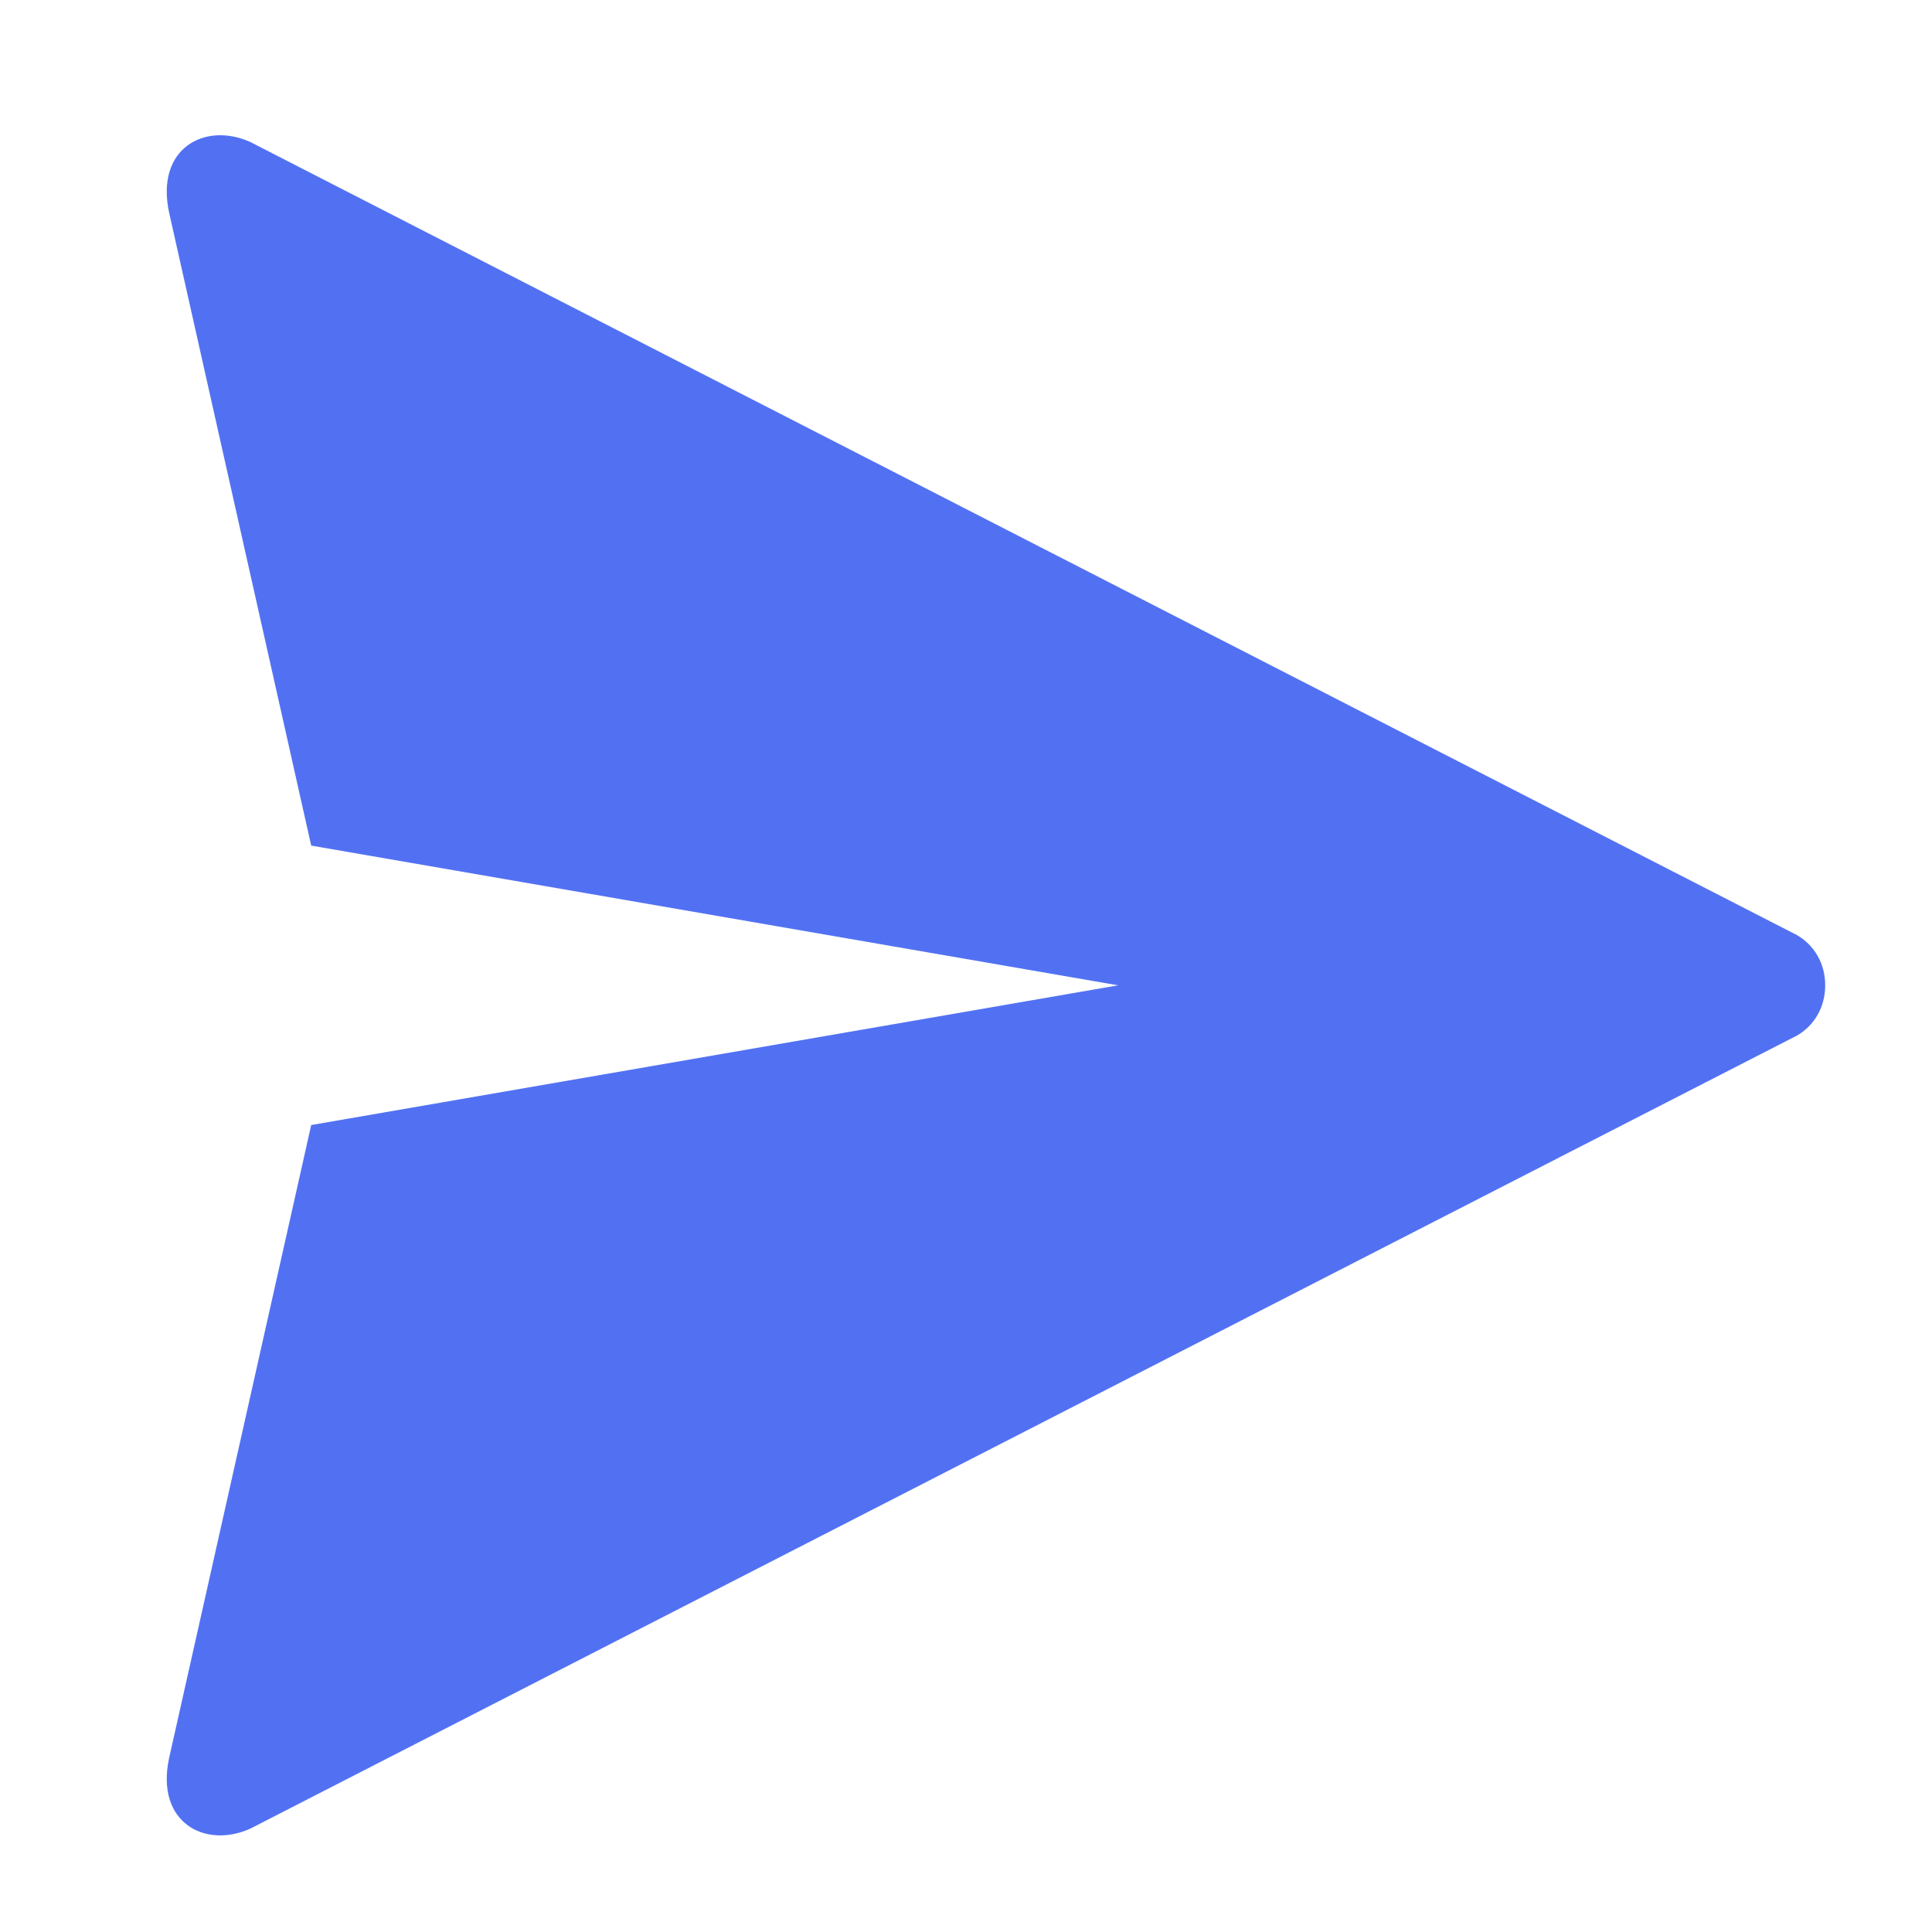
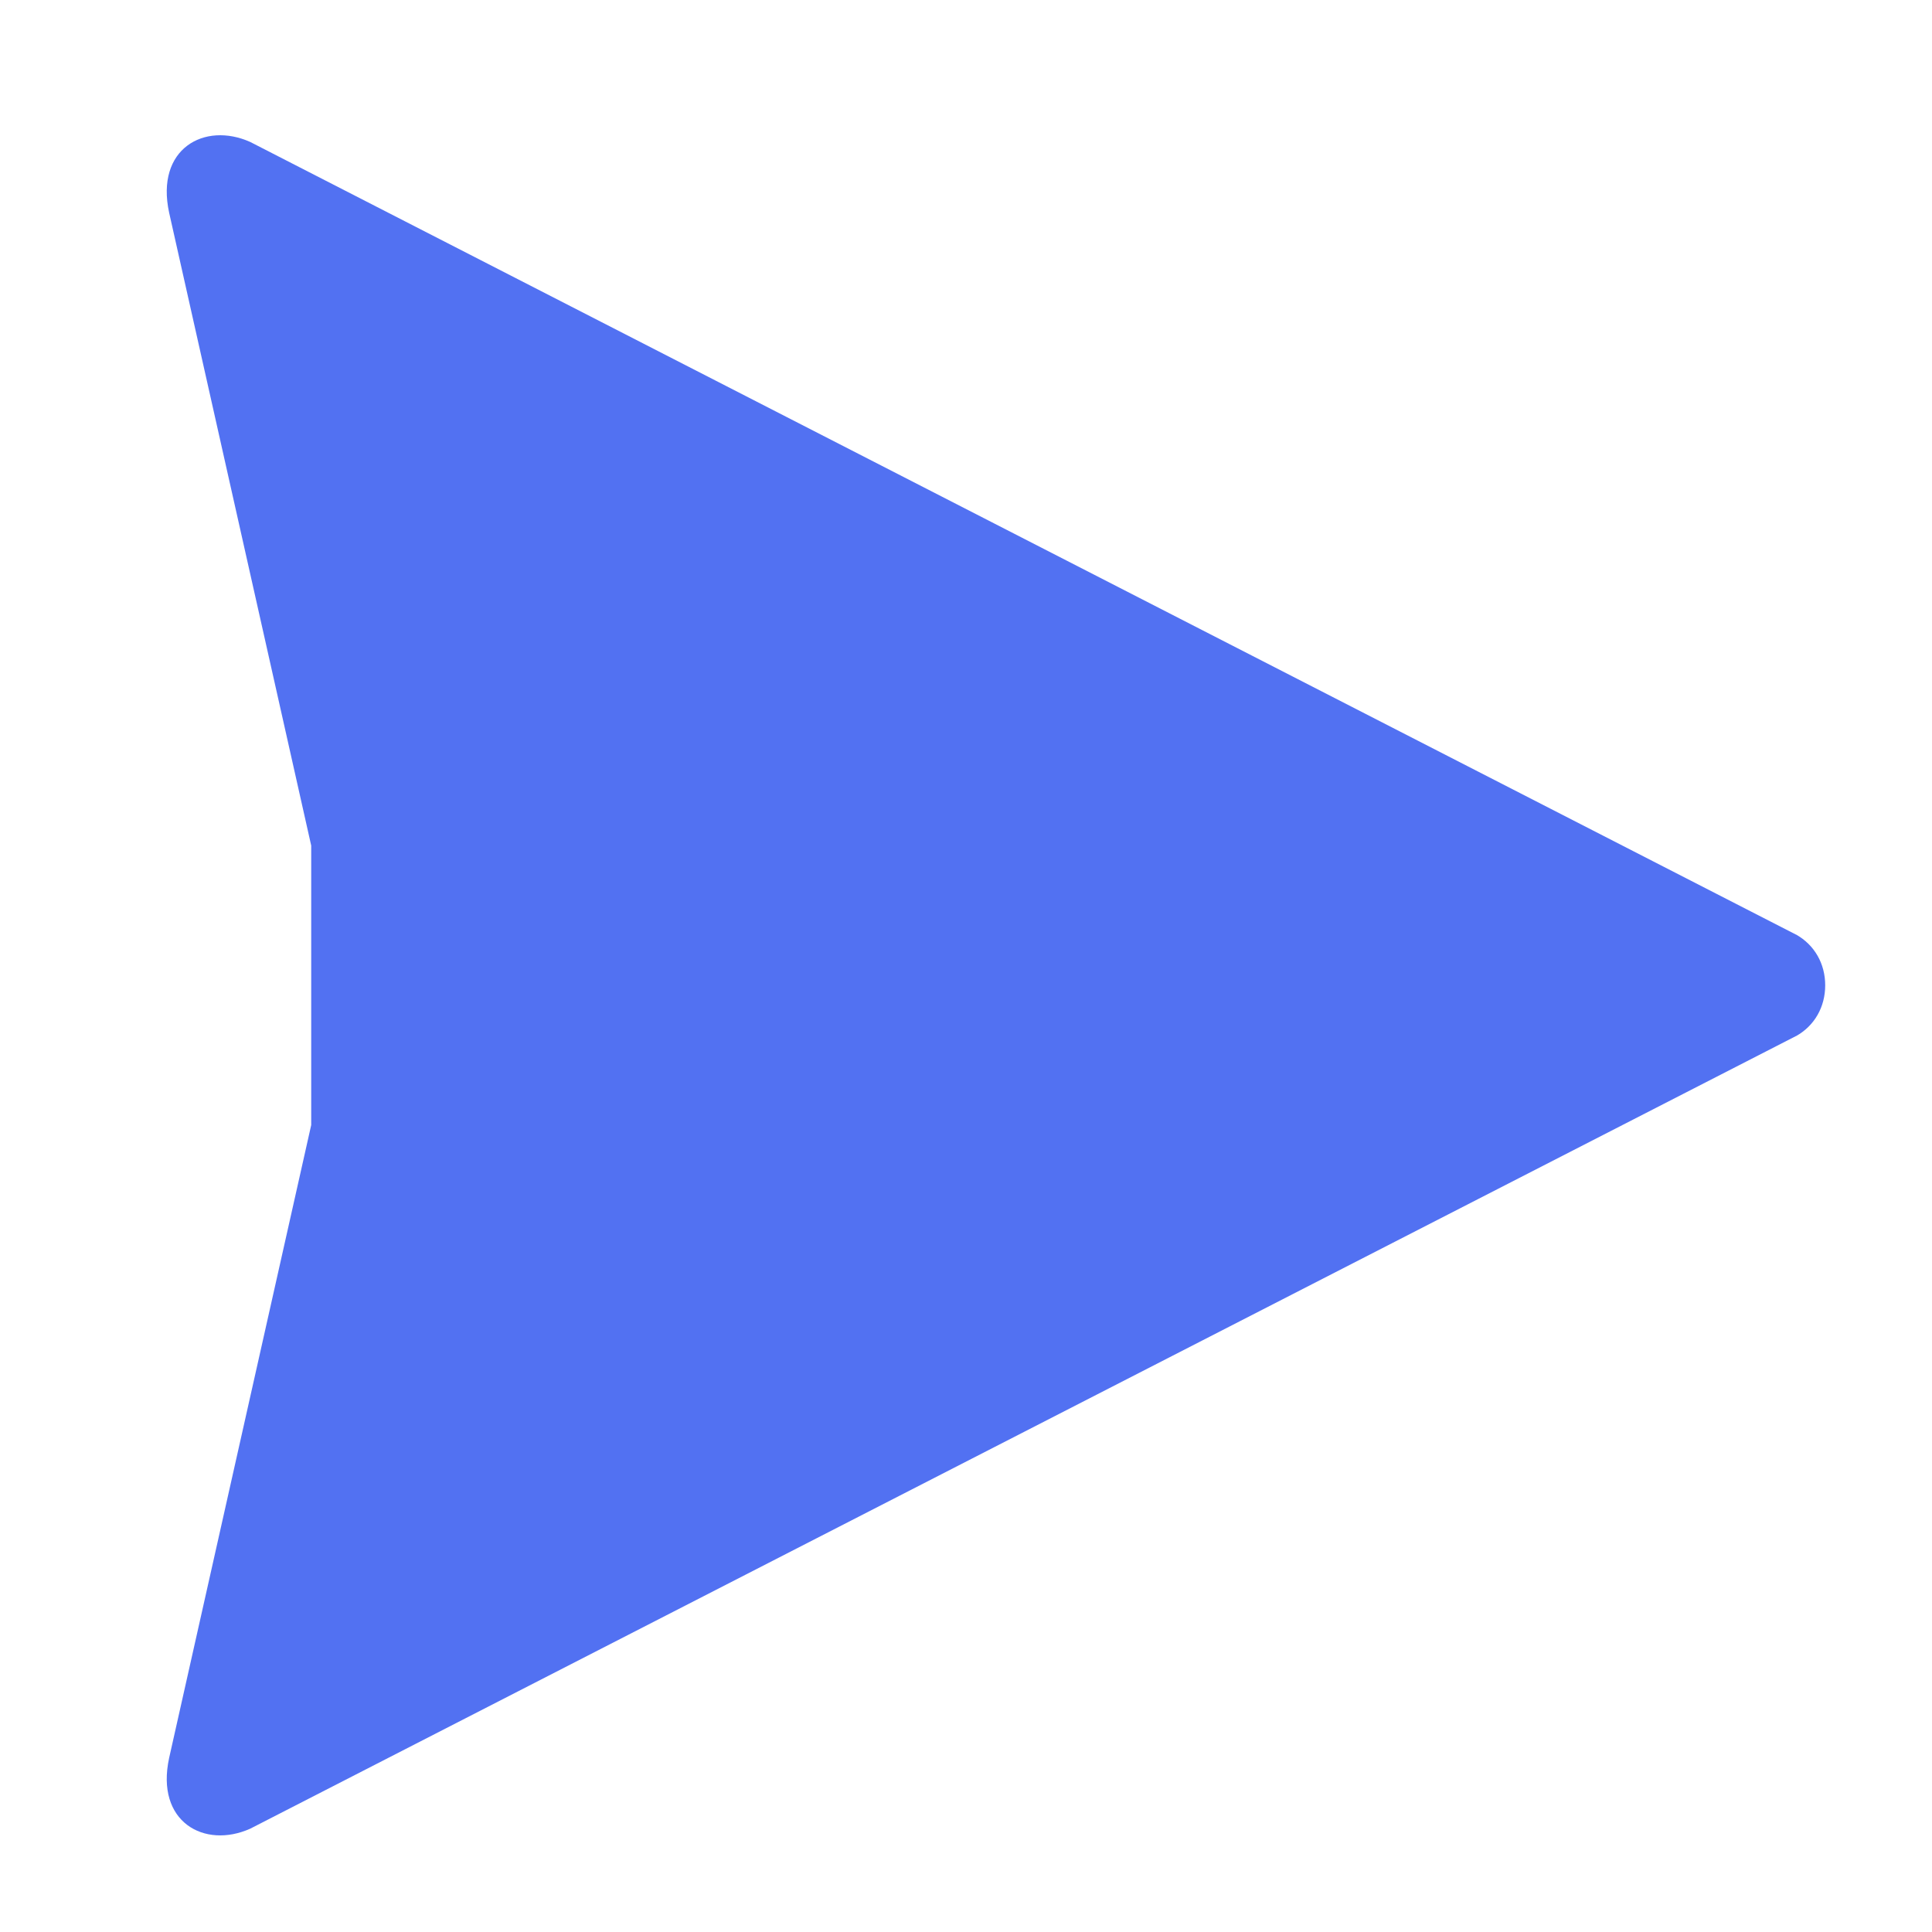
<svg xmlns="http://www.w3.org/2000/svg" width="25" height="25" viewBox="0 0 25 25" fill="none">
-   <path d="M2.189 22.746C2.008 23.577 2.646 23.928 3.238 23.663L23.239 13.407H23.241C23.48 13.273 23.618 13.03 23.618 12.75C23.618 12.47 23.48 12.228 23.241 12.093H23.239L3.238 1.837C2.646 1.572 2.008 1.923 2.189 2.754C2.201 2.81 3.384 8.078 4.027 10.942L14.468 12.75L4.027 14.558C3.384 17.422 2.201 22.69 2.189 22.746V22.746Z" fill="#5271F2" />
+   <path d="M2.189 22.746C2.008 23.577 2.646 23.928 3.238 23.663L23.239 13.407H23.241C23.48 13.273 23.618 13.03 23.618 12.75C23.618 12.47 23.48 12.228 23.241 12.093H23.239L3.238 1.837C2.646 1.572 2.008 1.923 2.189 2.754C2.201 2.81 3.384 8.078 4.027 10.942L4.027 14.558C3.384 17.422 2.201 22.69 2.189 22.746V22.746Z" fill="#5271F2" />
</svg>